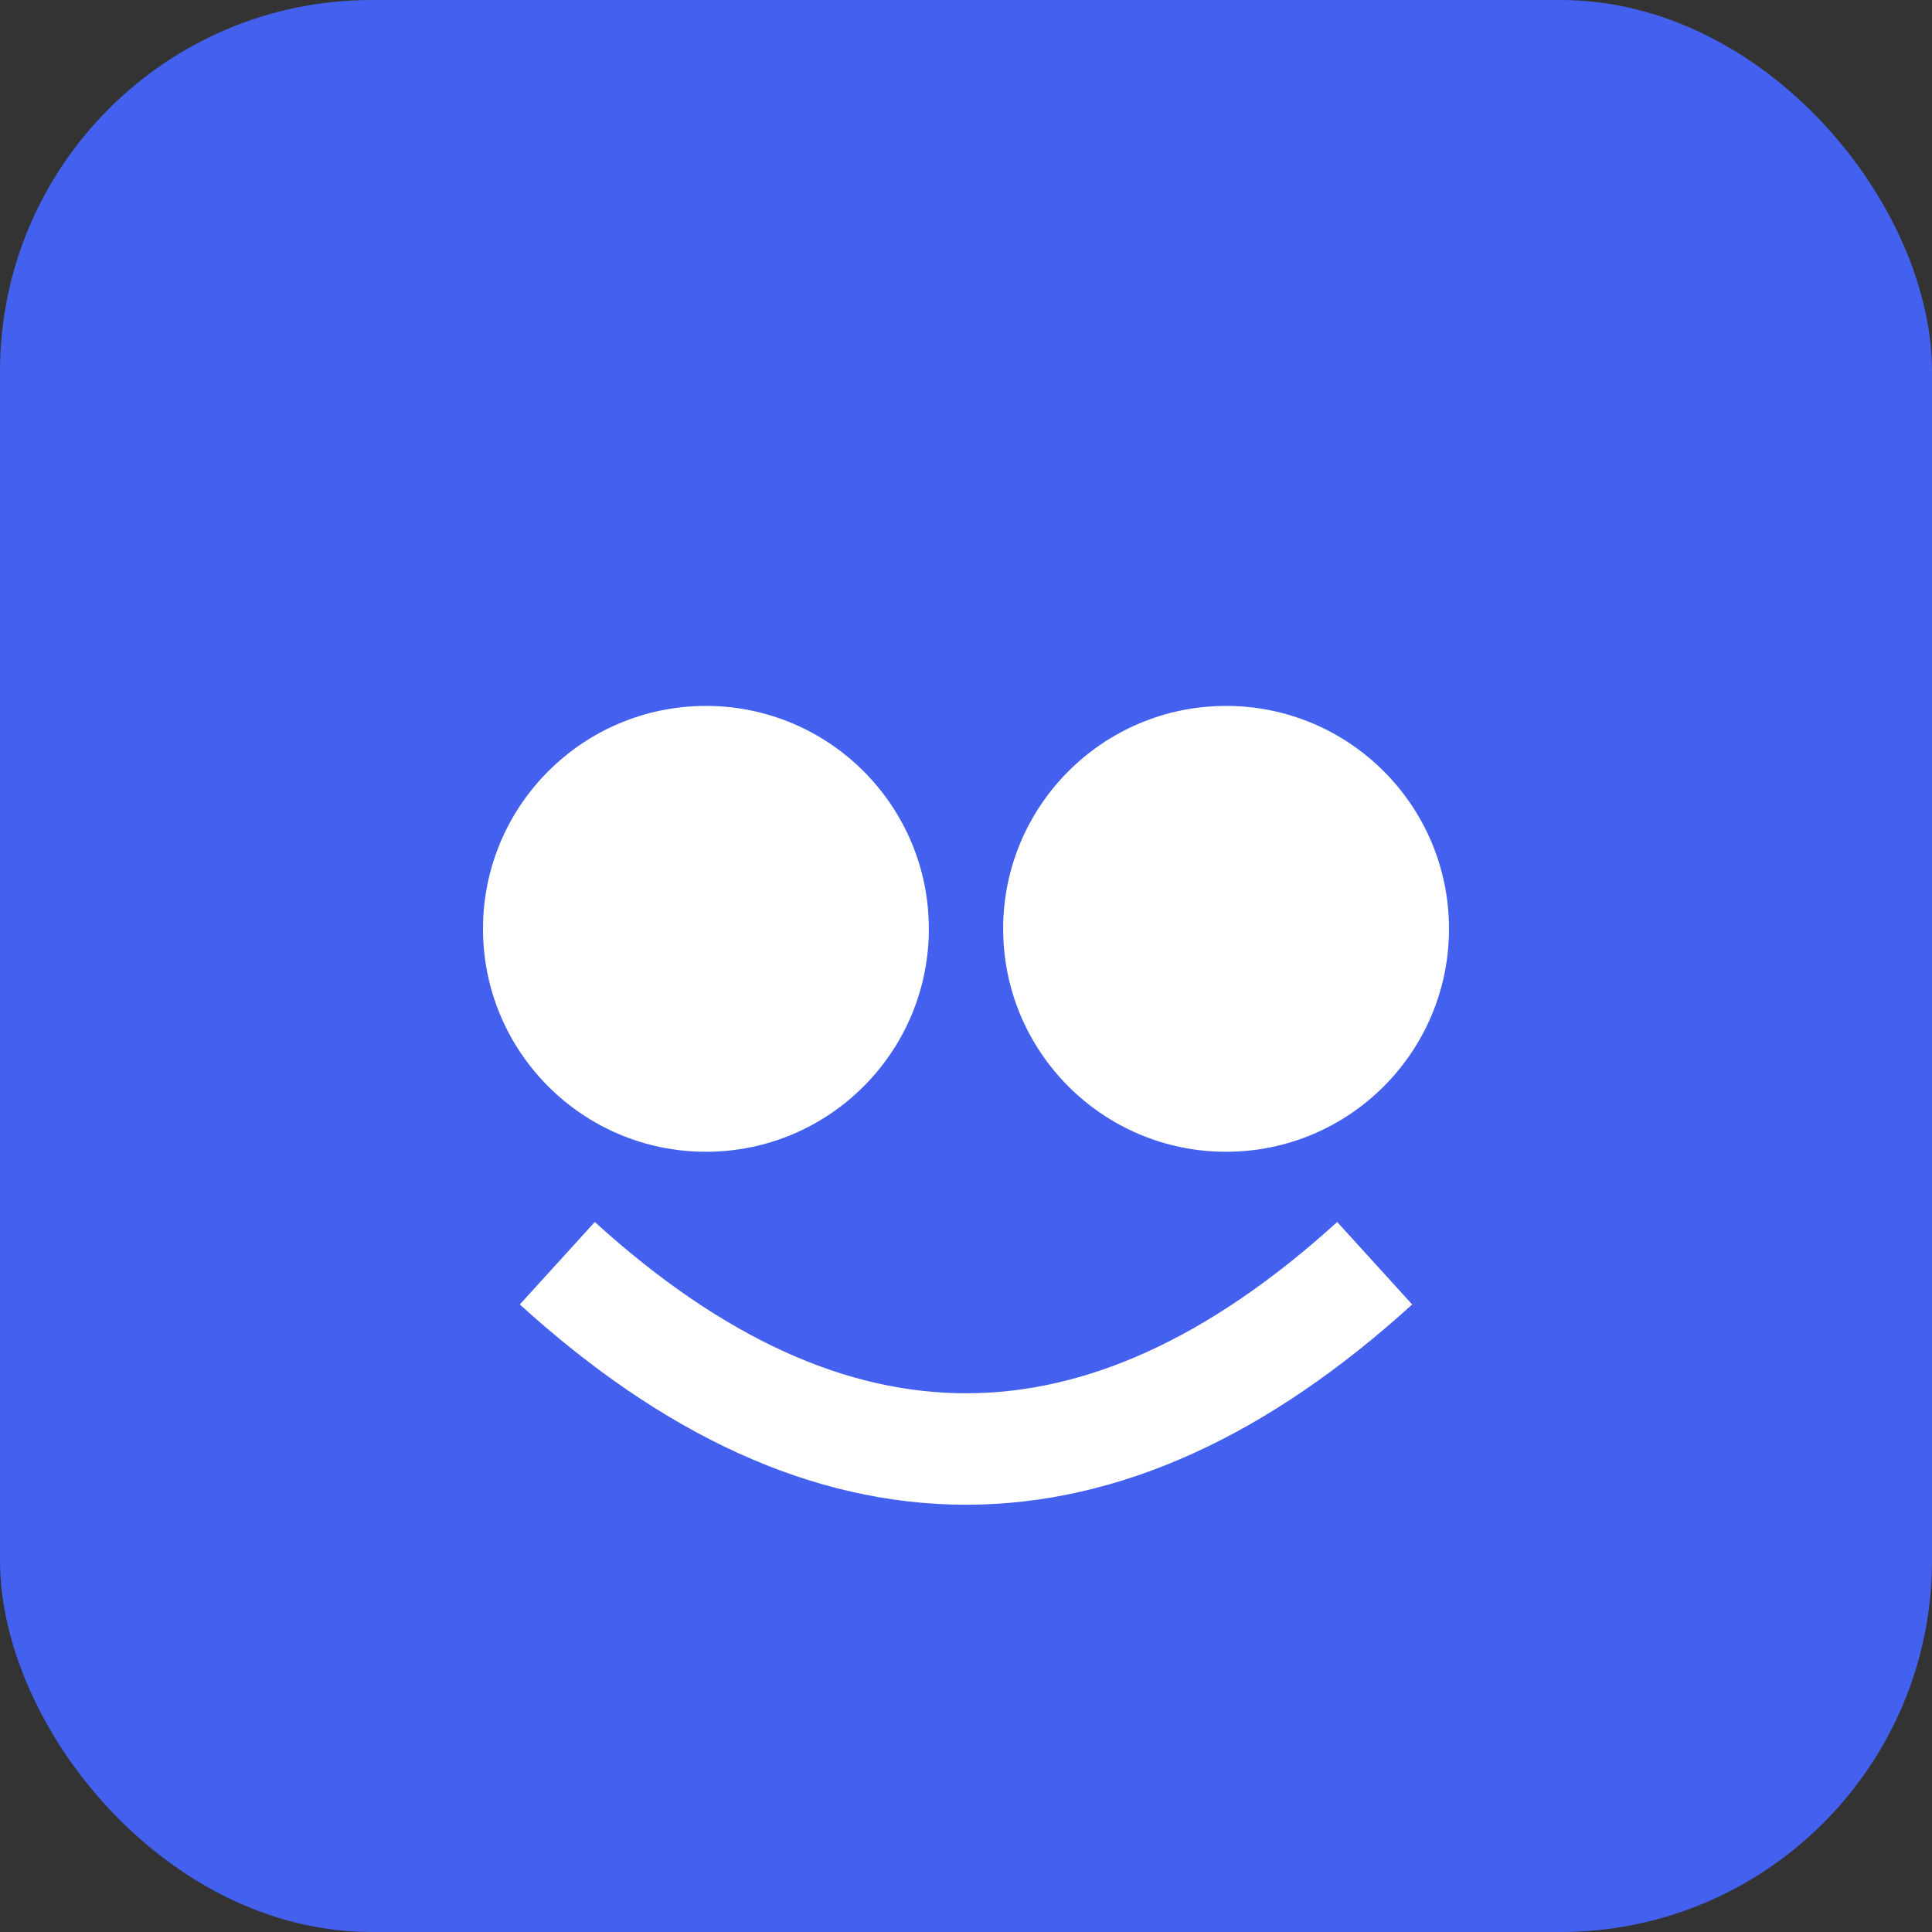
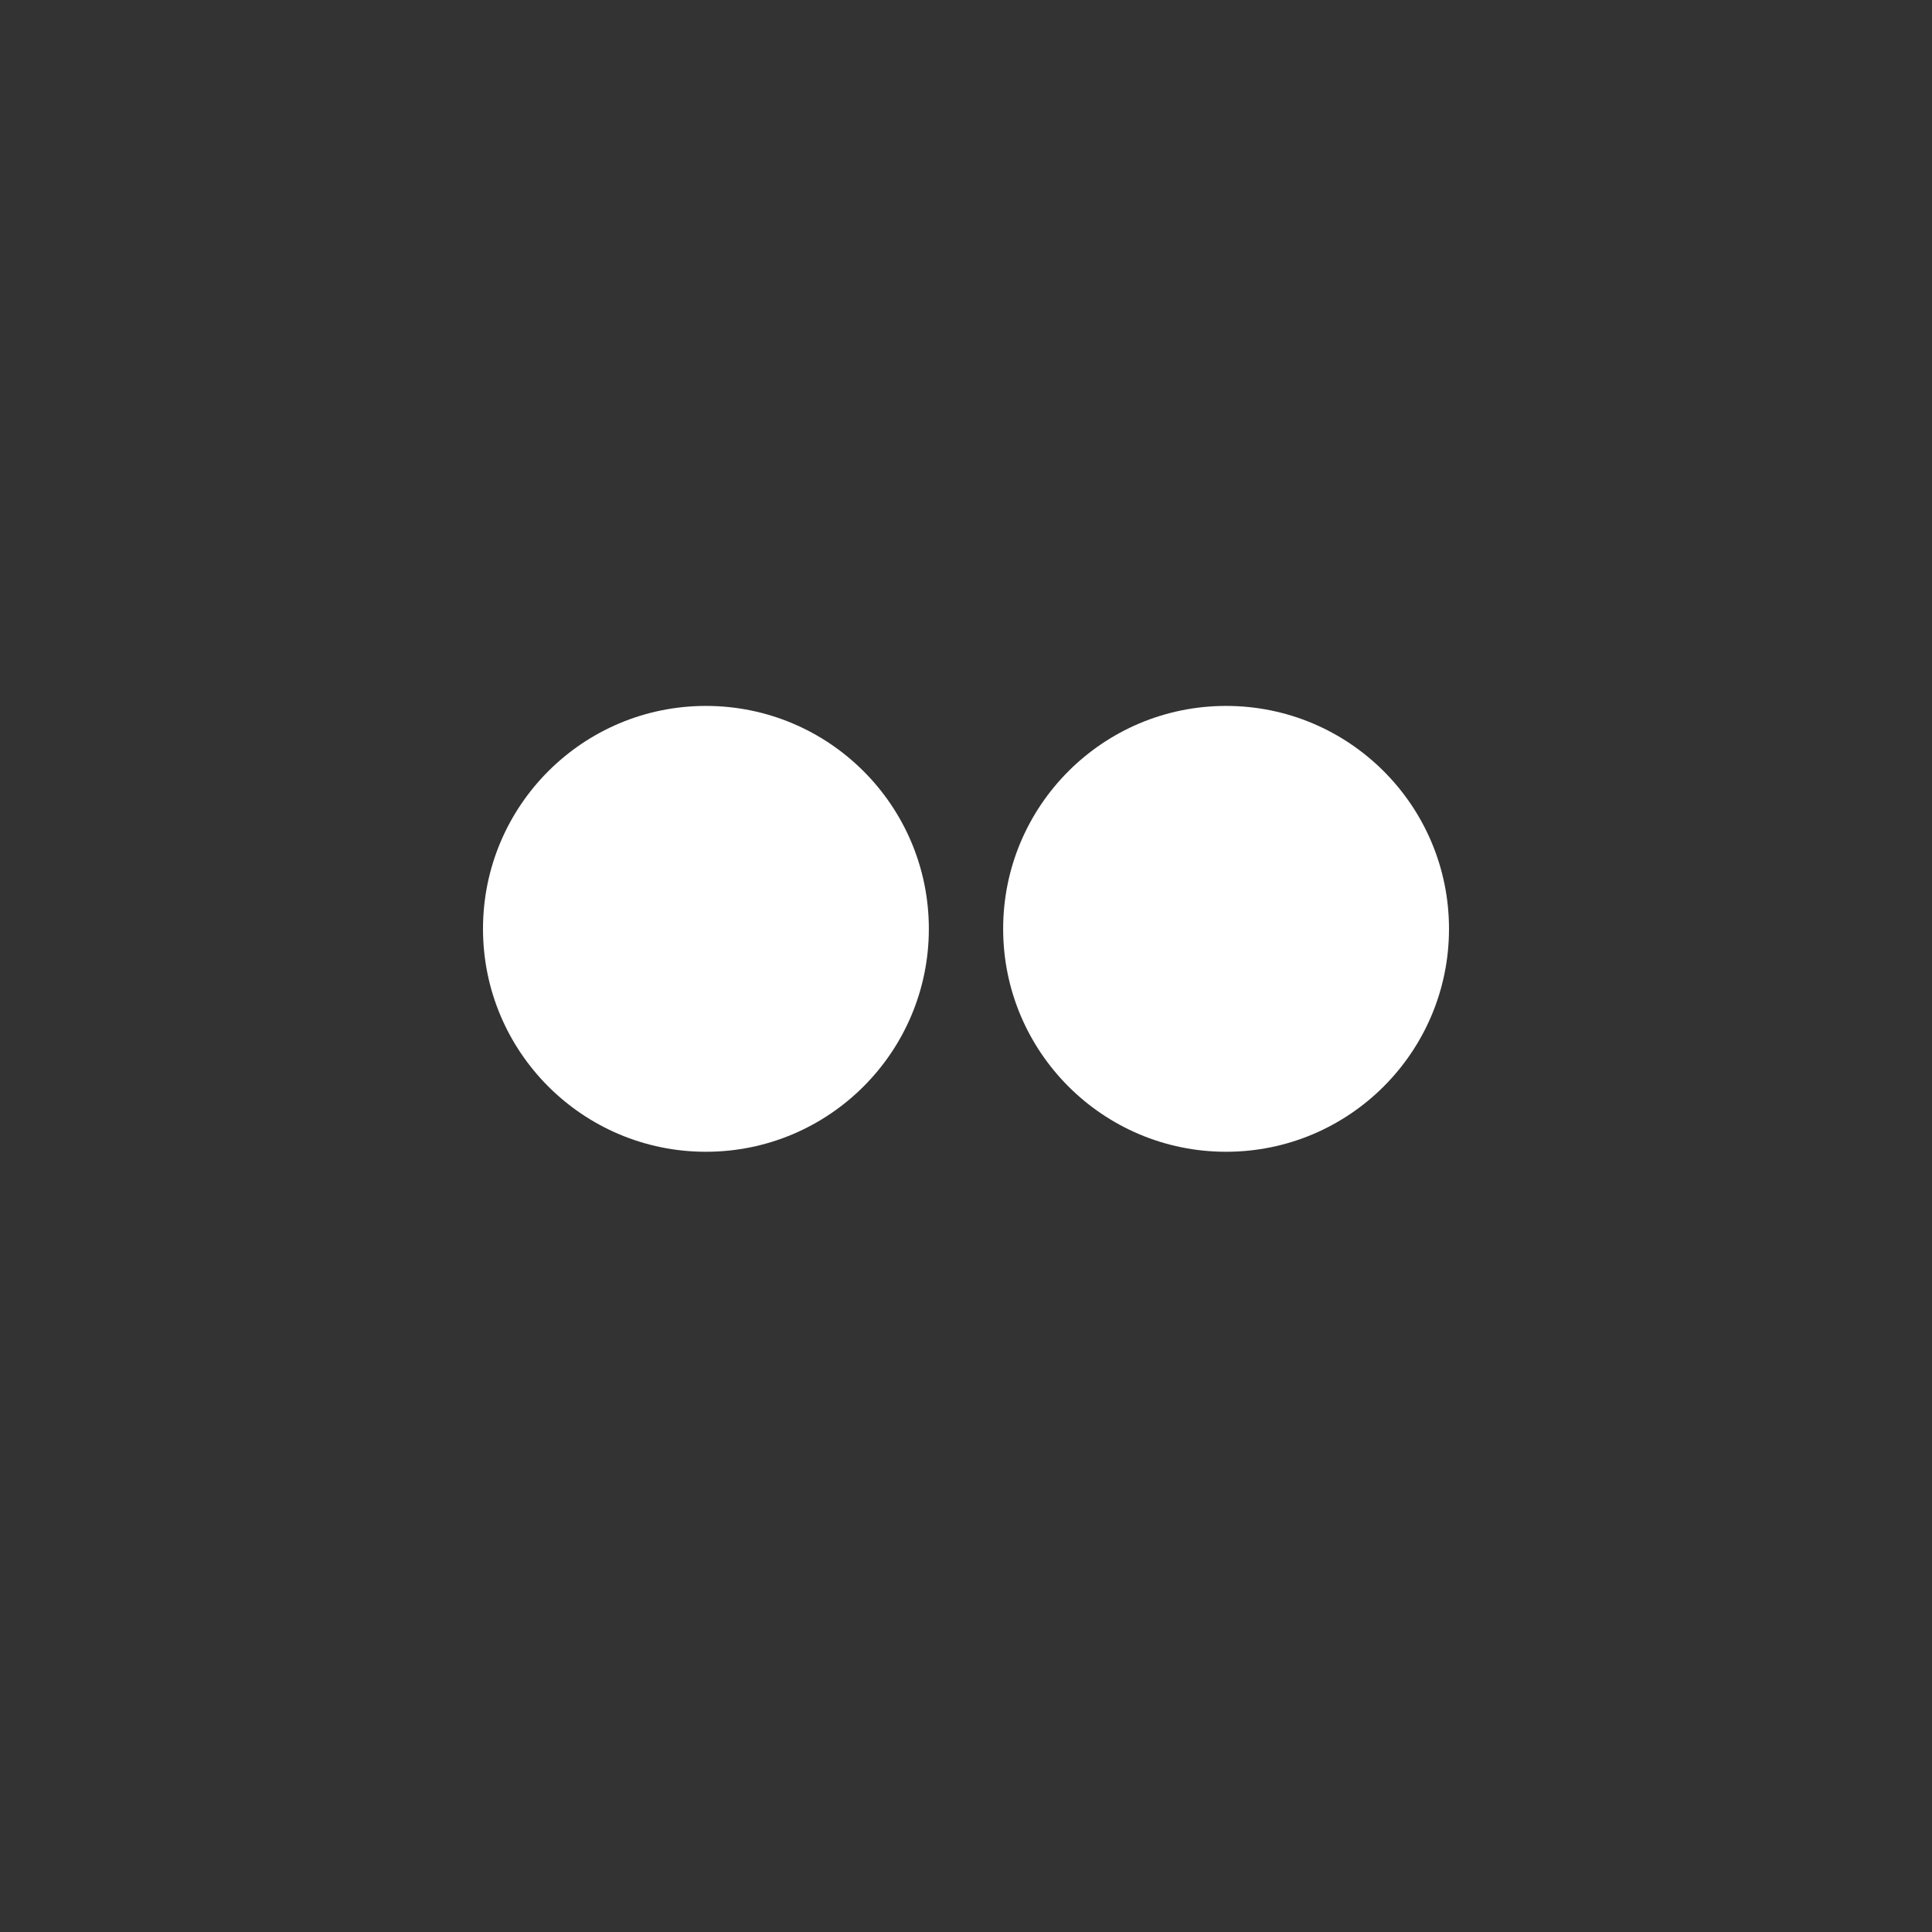
<svg xmlns="http://www.w3.org/2000/svg" width="260" height="260" viewBox="0 0 260 260">
  <rect x="0" y="0" width="260" height="260" fill="#333333" stroke="none" />
-   <rect width="260" height="260" rx="50" fill="#4361ee" />
  <circle cx="95" cy="125" r="30" fill="white" />
  <circle cx="165" cy="125" r="30" fill="white" />
-   <path d="M75 170 Q130 220 185 170" stroke="white" stroke-width="15" fill="none" />
</svg>